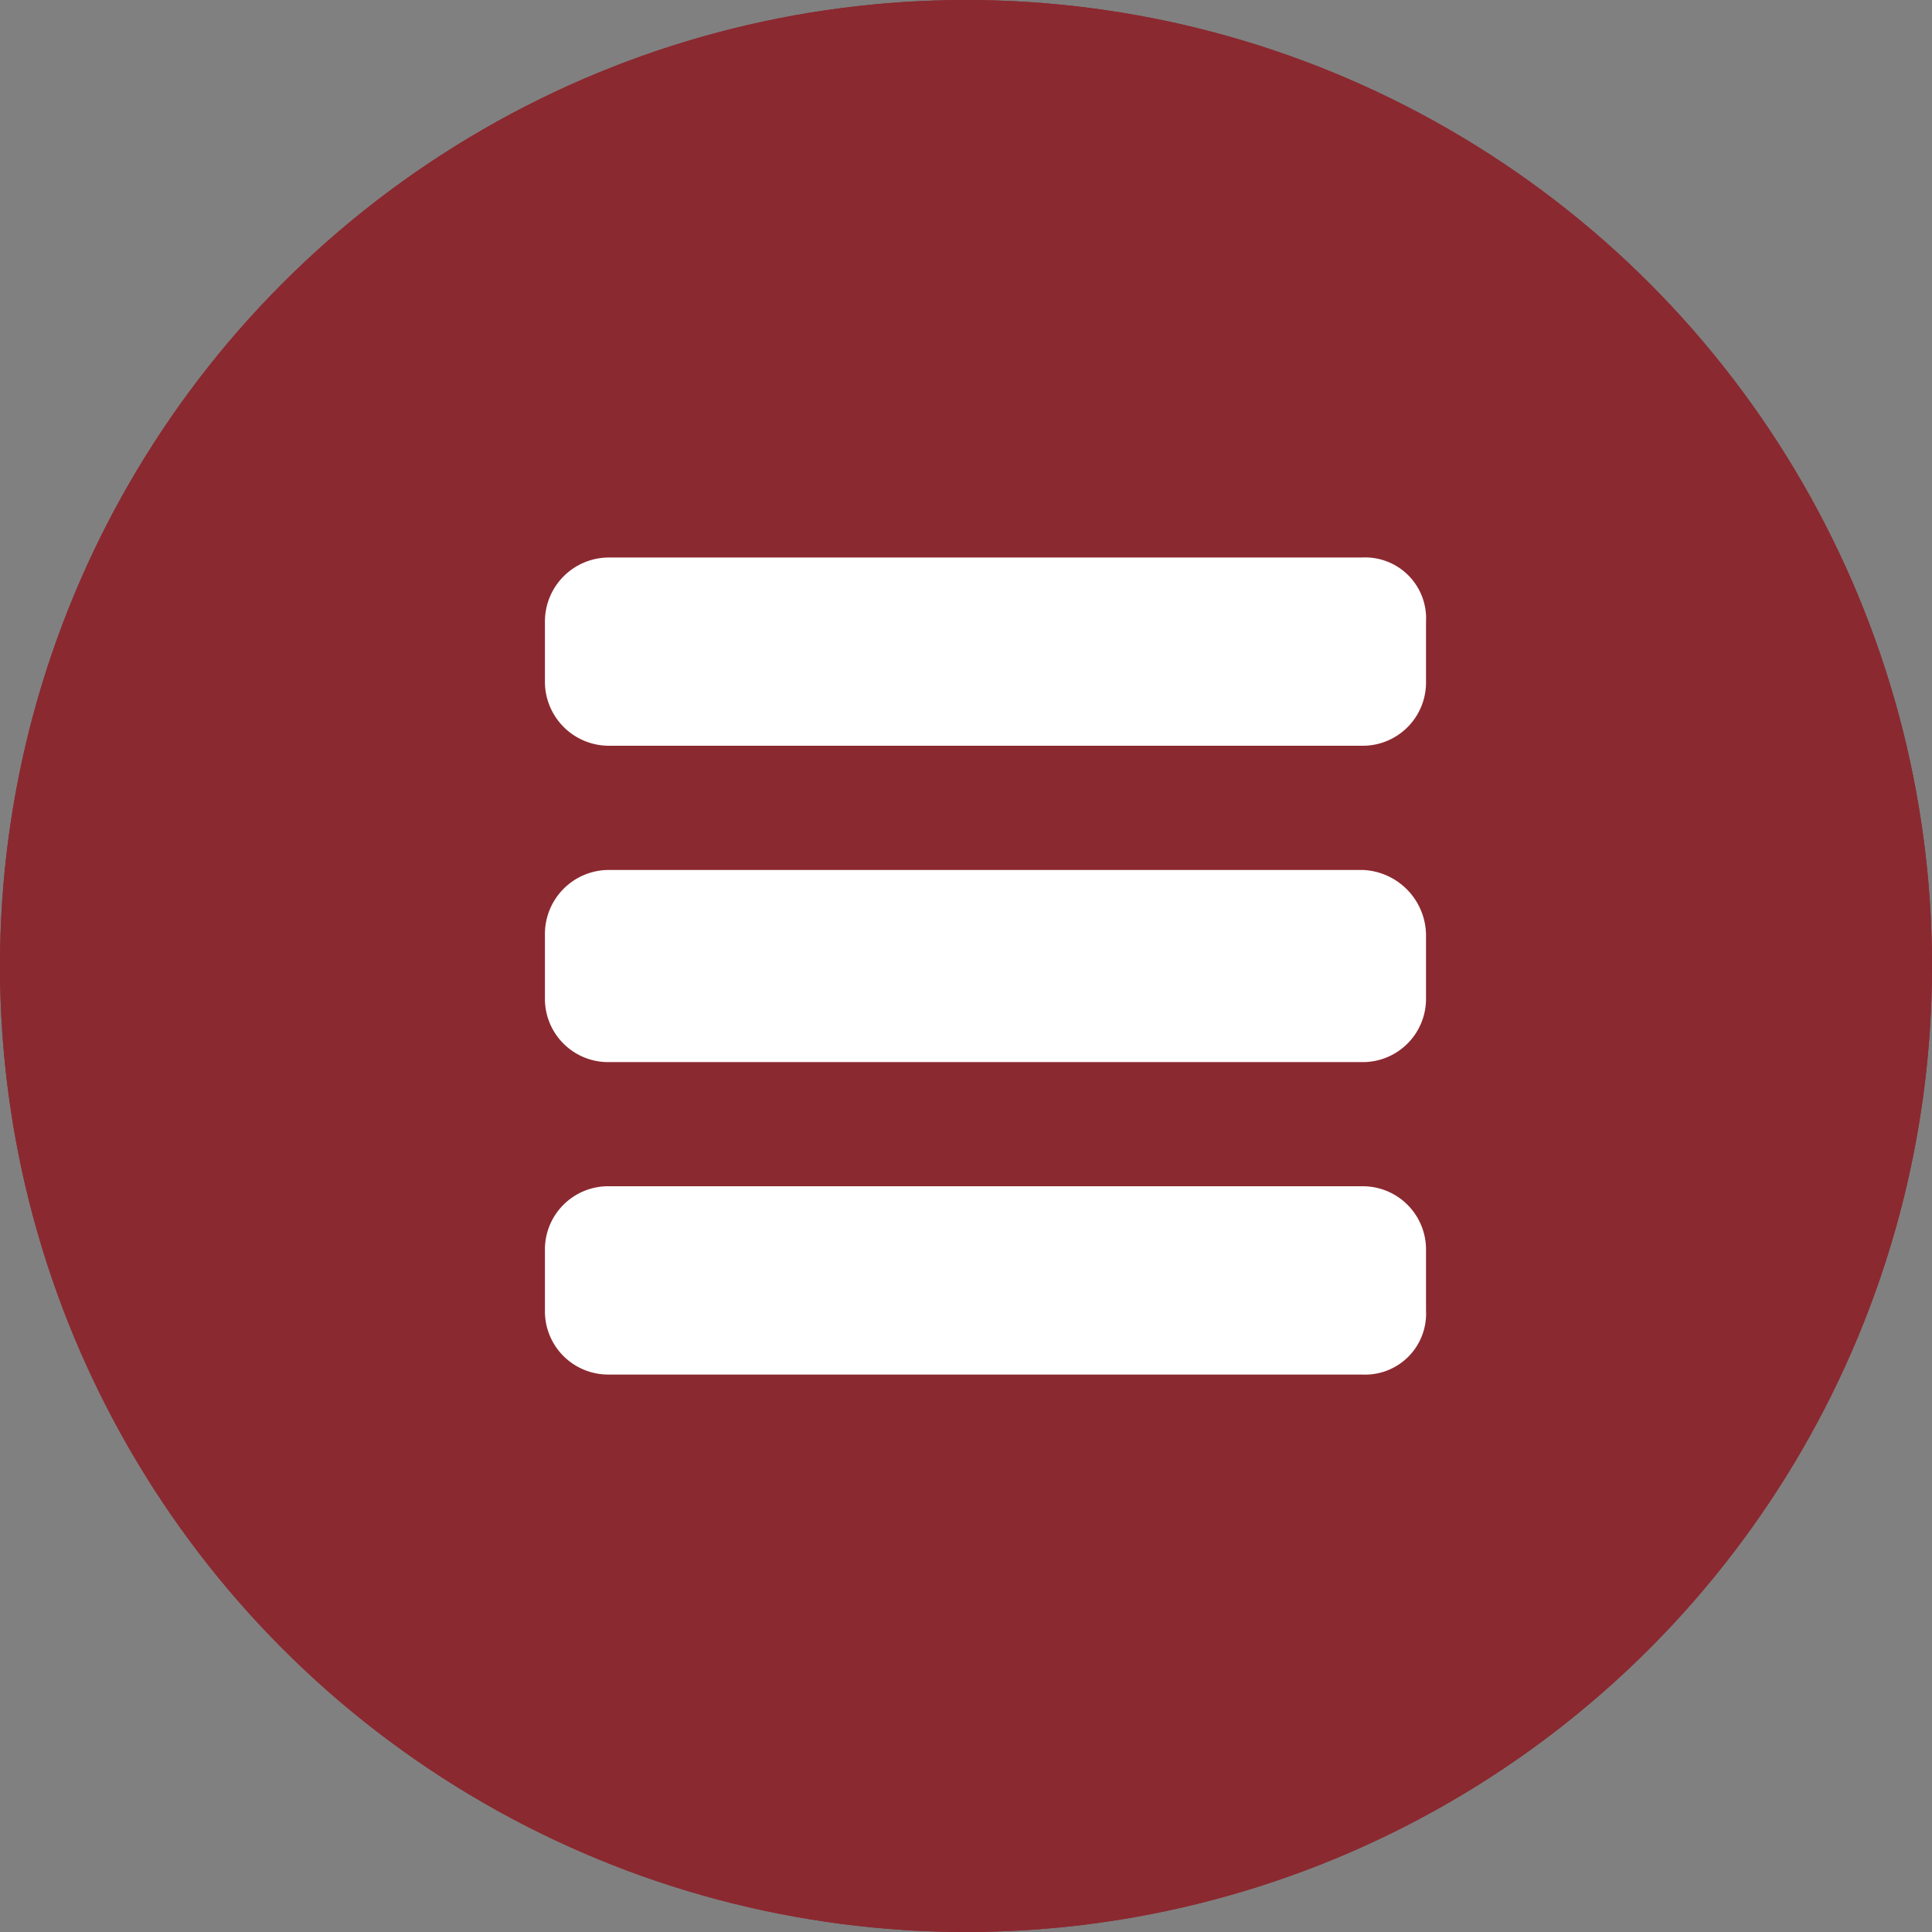
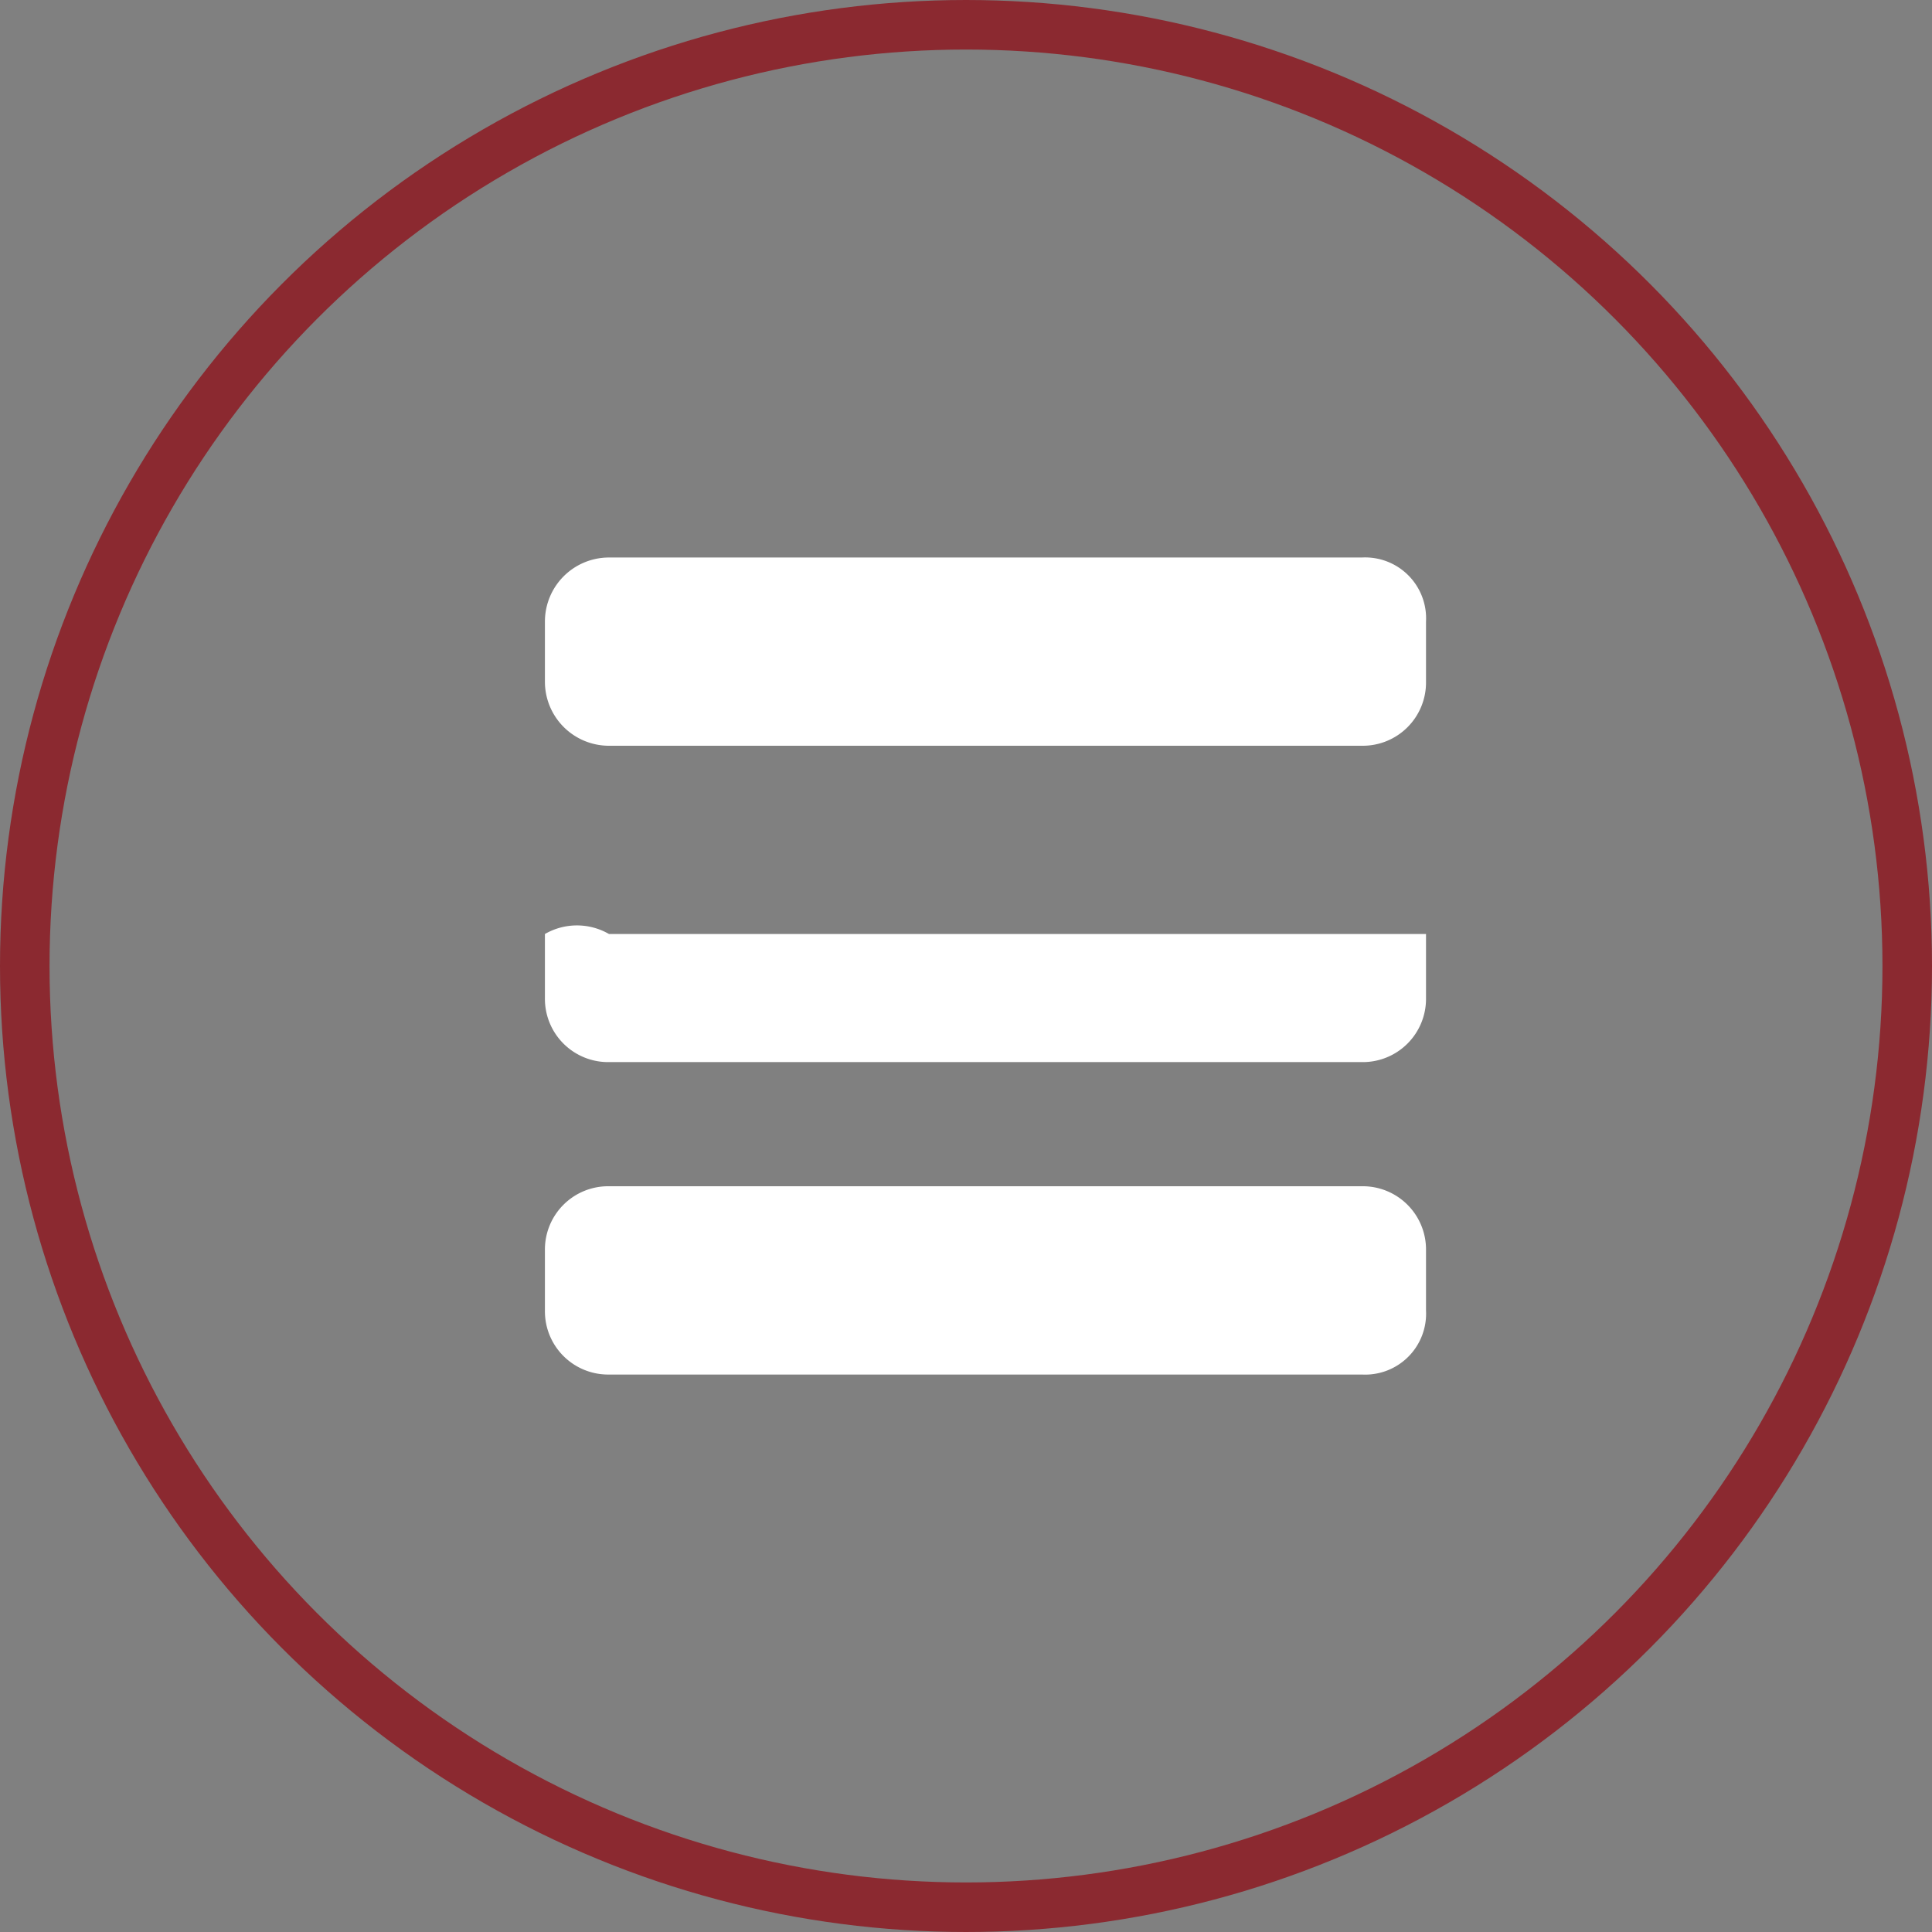
<svg xmlns="http://www.w3.org/2000/svg" width="39" height="39" viewBox="0 0 39 39">
  <rect x="0" y="0" width="39" height="39" fill="#808080" stroke="none" />
  <g id="Gruppe_3" data-name="Gruppe 3" transform="translate(-402 -25)">
    <g id="Ellipse_3" data-name="Ellipse 3" transform="translate(402 25)" fill="#8b2930" stroke="#8b2930" stroke-width="1">
-       <circle cx="19.5" cy="19.5" r="19.5" stroke="none" />
      <circle cx="19.5" cy="19.5" r="19" fill="none" />
    </g>
-     <path id="menu" d="M2.293,14.492h15.2a1.277,1.277,0,0,1,1.293,1.293V17a1.23,1.23,0,0,1-1.293,1.293H2.293A1.277,1.277,0,0,1,1,17V15.786A1.277,1.277,0,0,1,2.293,14.492ZM1,9.4v1.293a1.277,1.277,0,0,0,1.293,1.293h15.2a1.277,1.277,0,0,0,1.293-1.293V9.4a1.33,1.33,0,0,0-1.293-1.293H2.293A1.293,1.293,0,0,0,1,9.4ZM1,3.093V4.306A1.293,1.293,0,0,0,2.293,5.6h15.2a1.277,1.277,0,0,0,1.293-1.293V3.093A1.23,1.23,0,0,0,17.492,1.8H2.293A1.293,1.293,0,0,0,1,3.093Z" transform="translate(412 34.454)" fill="#fff" />
+     <path id="menu" d="M2.293,14.492h15.2a1.277,1.277,0,0,1,1.293,1.293V17a1.23,1.23,0,0,1-1.293,1.293H2.293A1.277,1.277,0,0,1,1,17V15.786A1.277,1.277,0,0,1,2.293,14.492ZM1,9.4v1.293a1.277,1.277,0,0,0,1.293,1.293h15.2a1.277,1.277,0,0,0,1.293-1.293V9.4H2.293A1.293,1.293,0,0,0,1,9.4ZM1,3.093V4.306A1.293,1.293,0,0,0,2.293,5.6h15.2a1.277,1.277,0,0,0,1.293-1.293V3.093A1.23,1.23,0,0,0,17.492,1.8H2.293A1.293,1.293,0,0,0,1,3.093Z" transform="translate(412 34.454)" fill="#fff" />
  </g>
</svg>